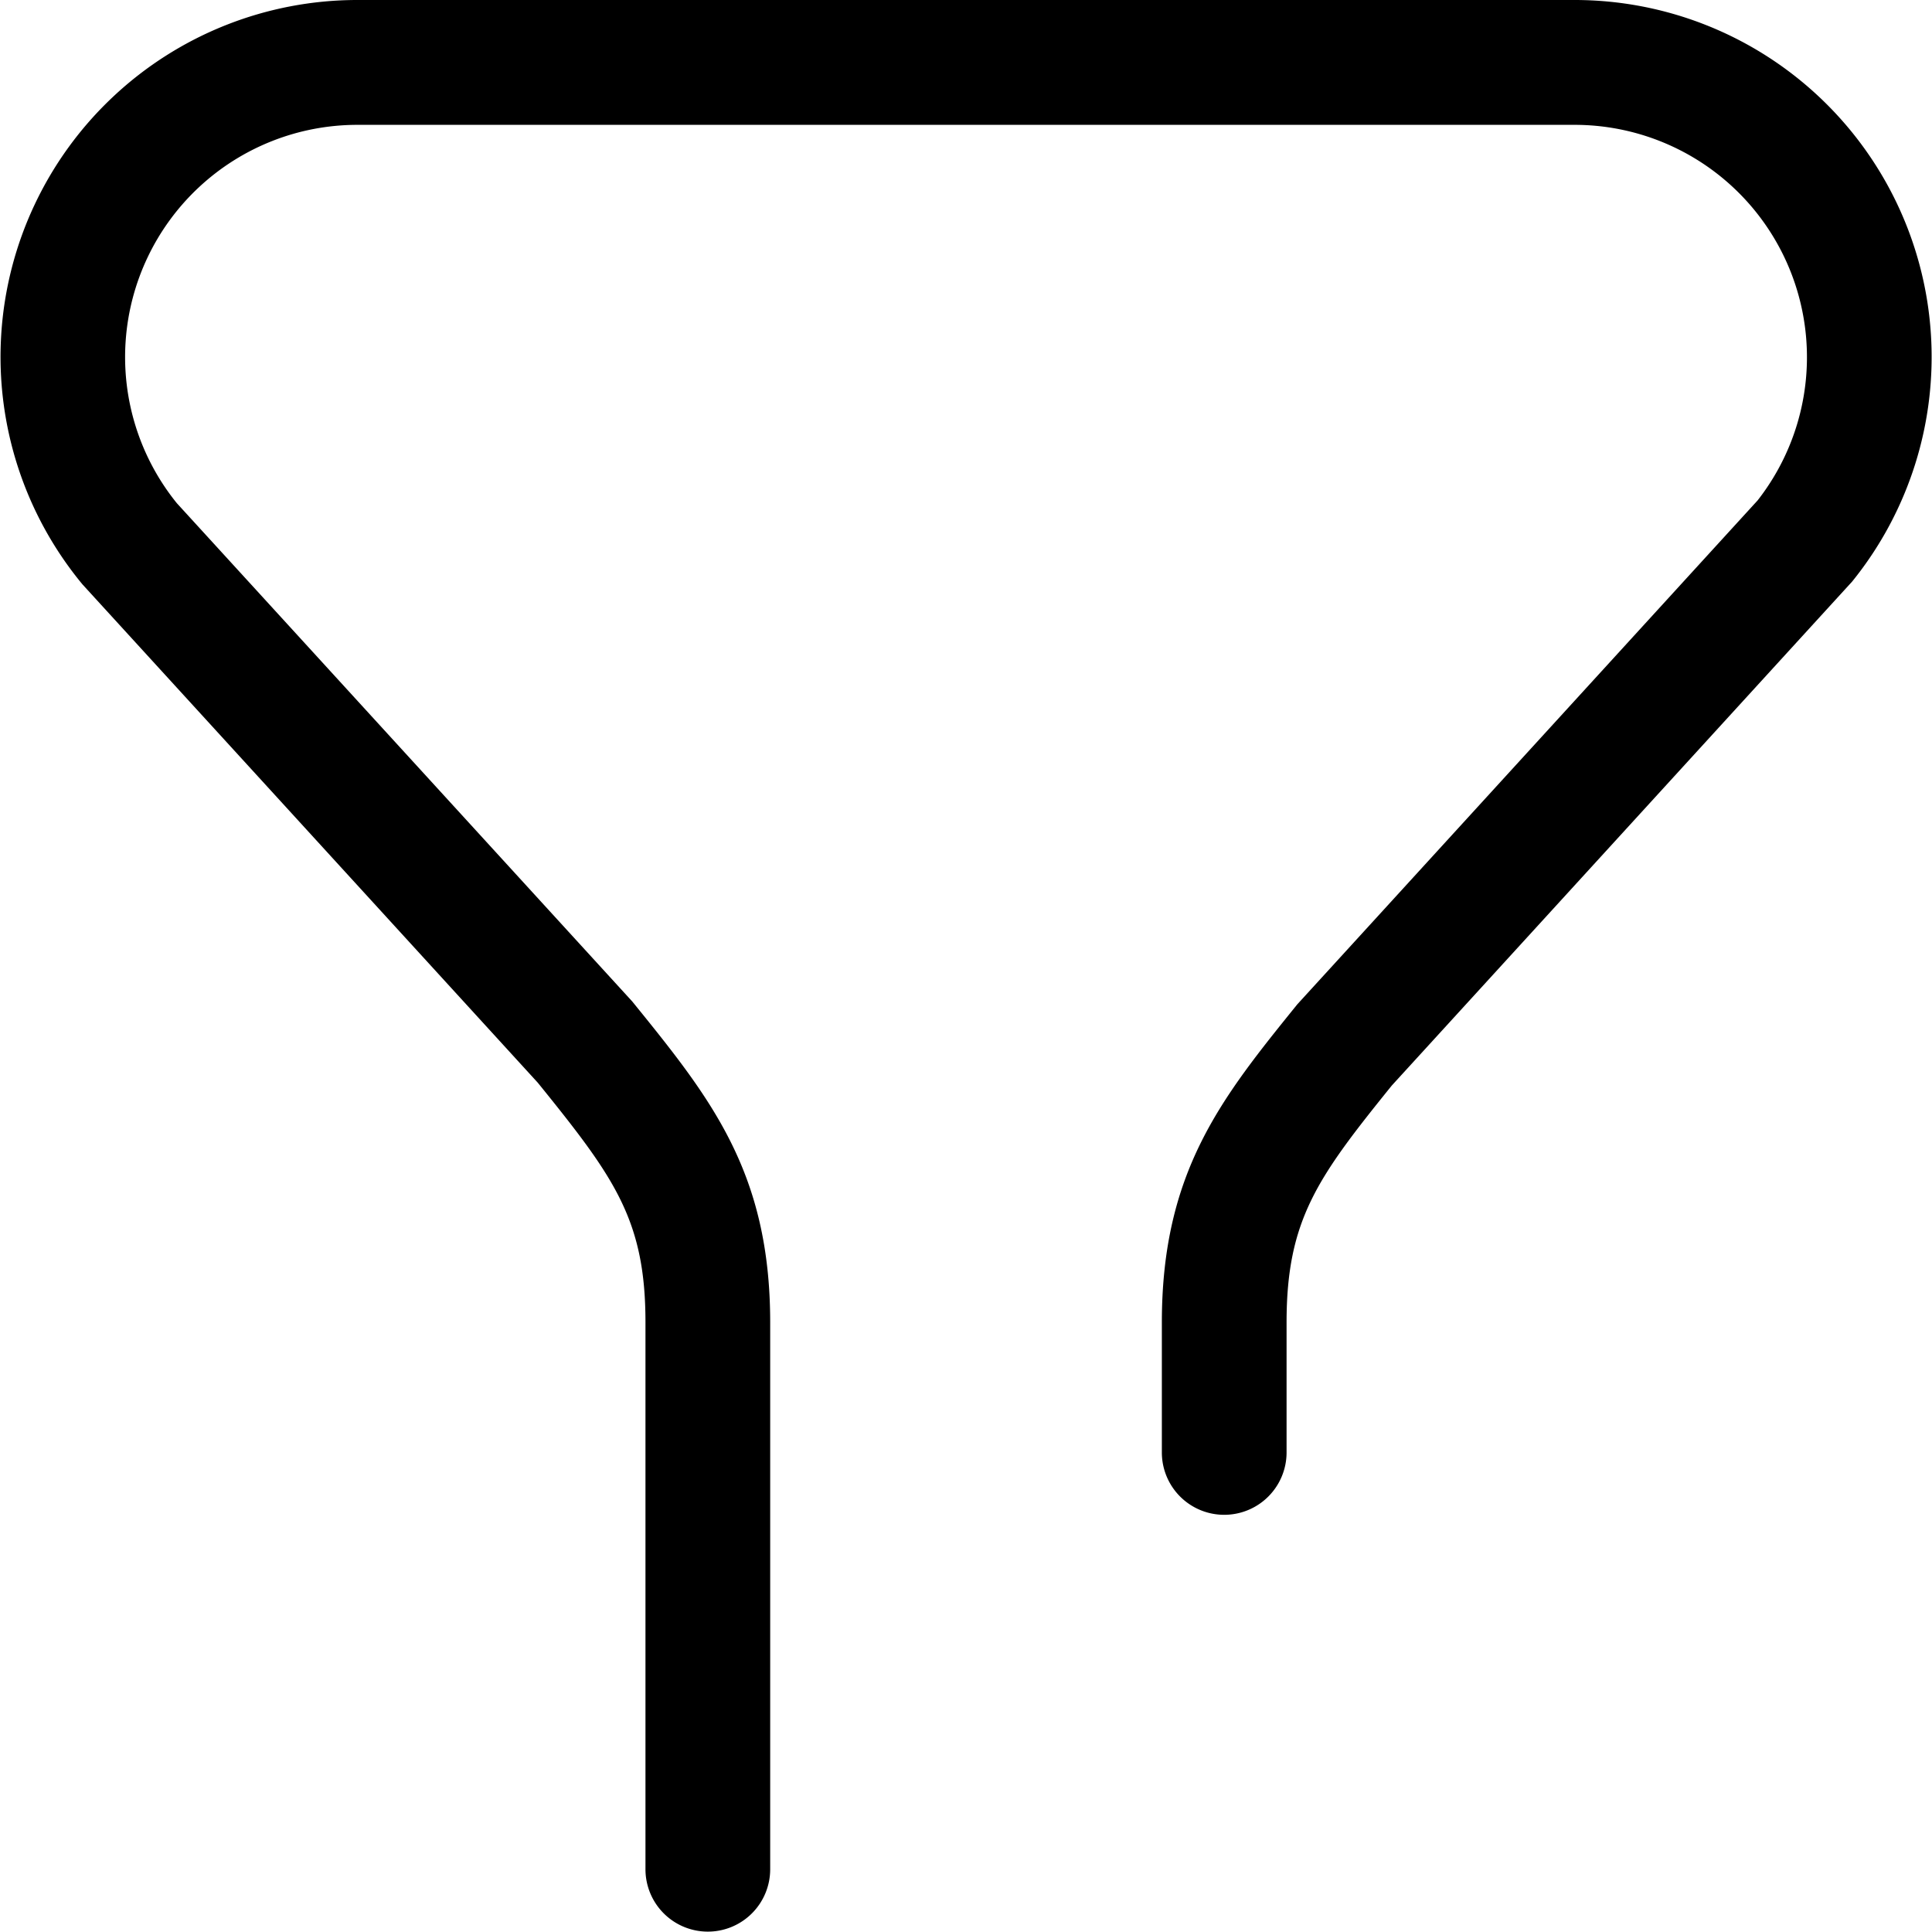
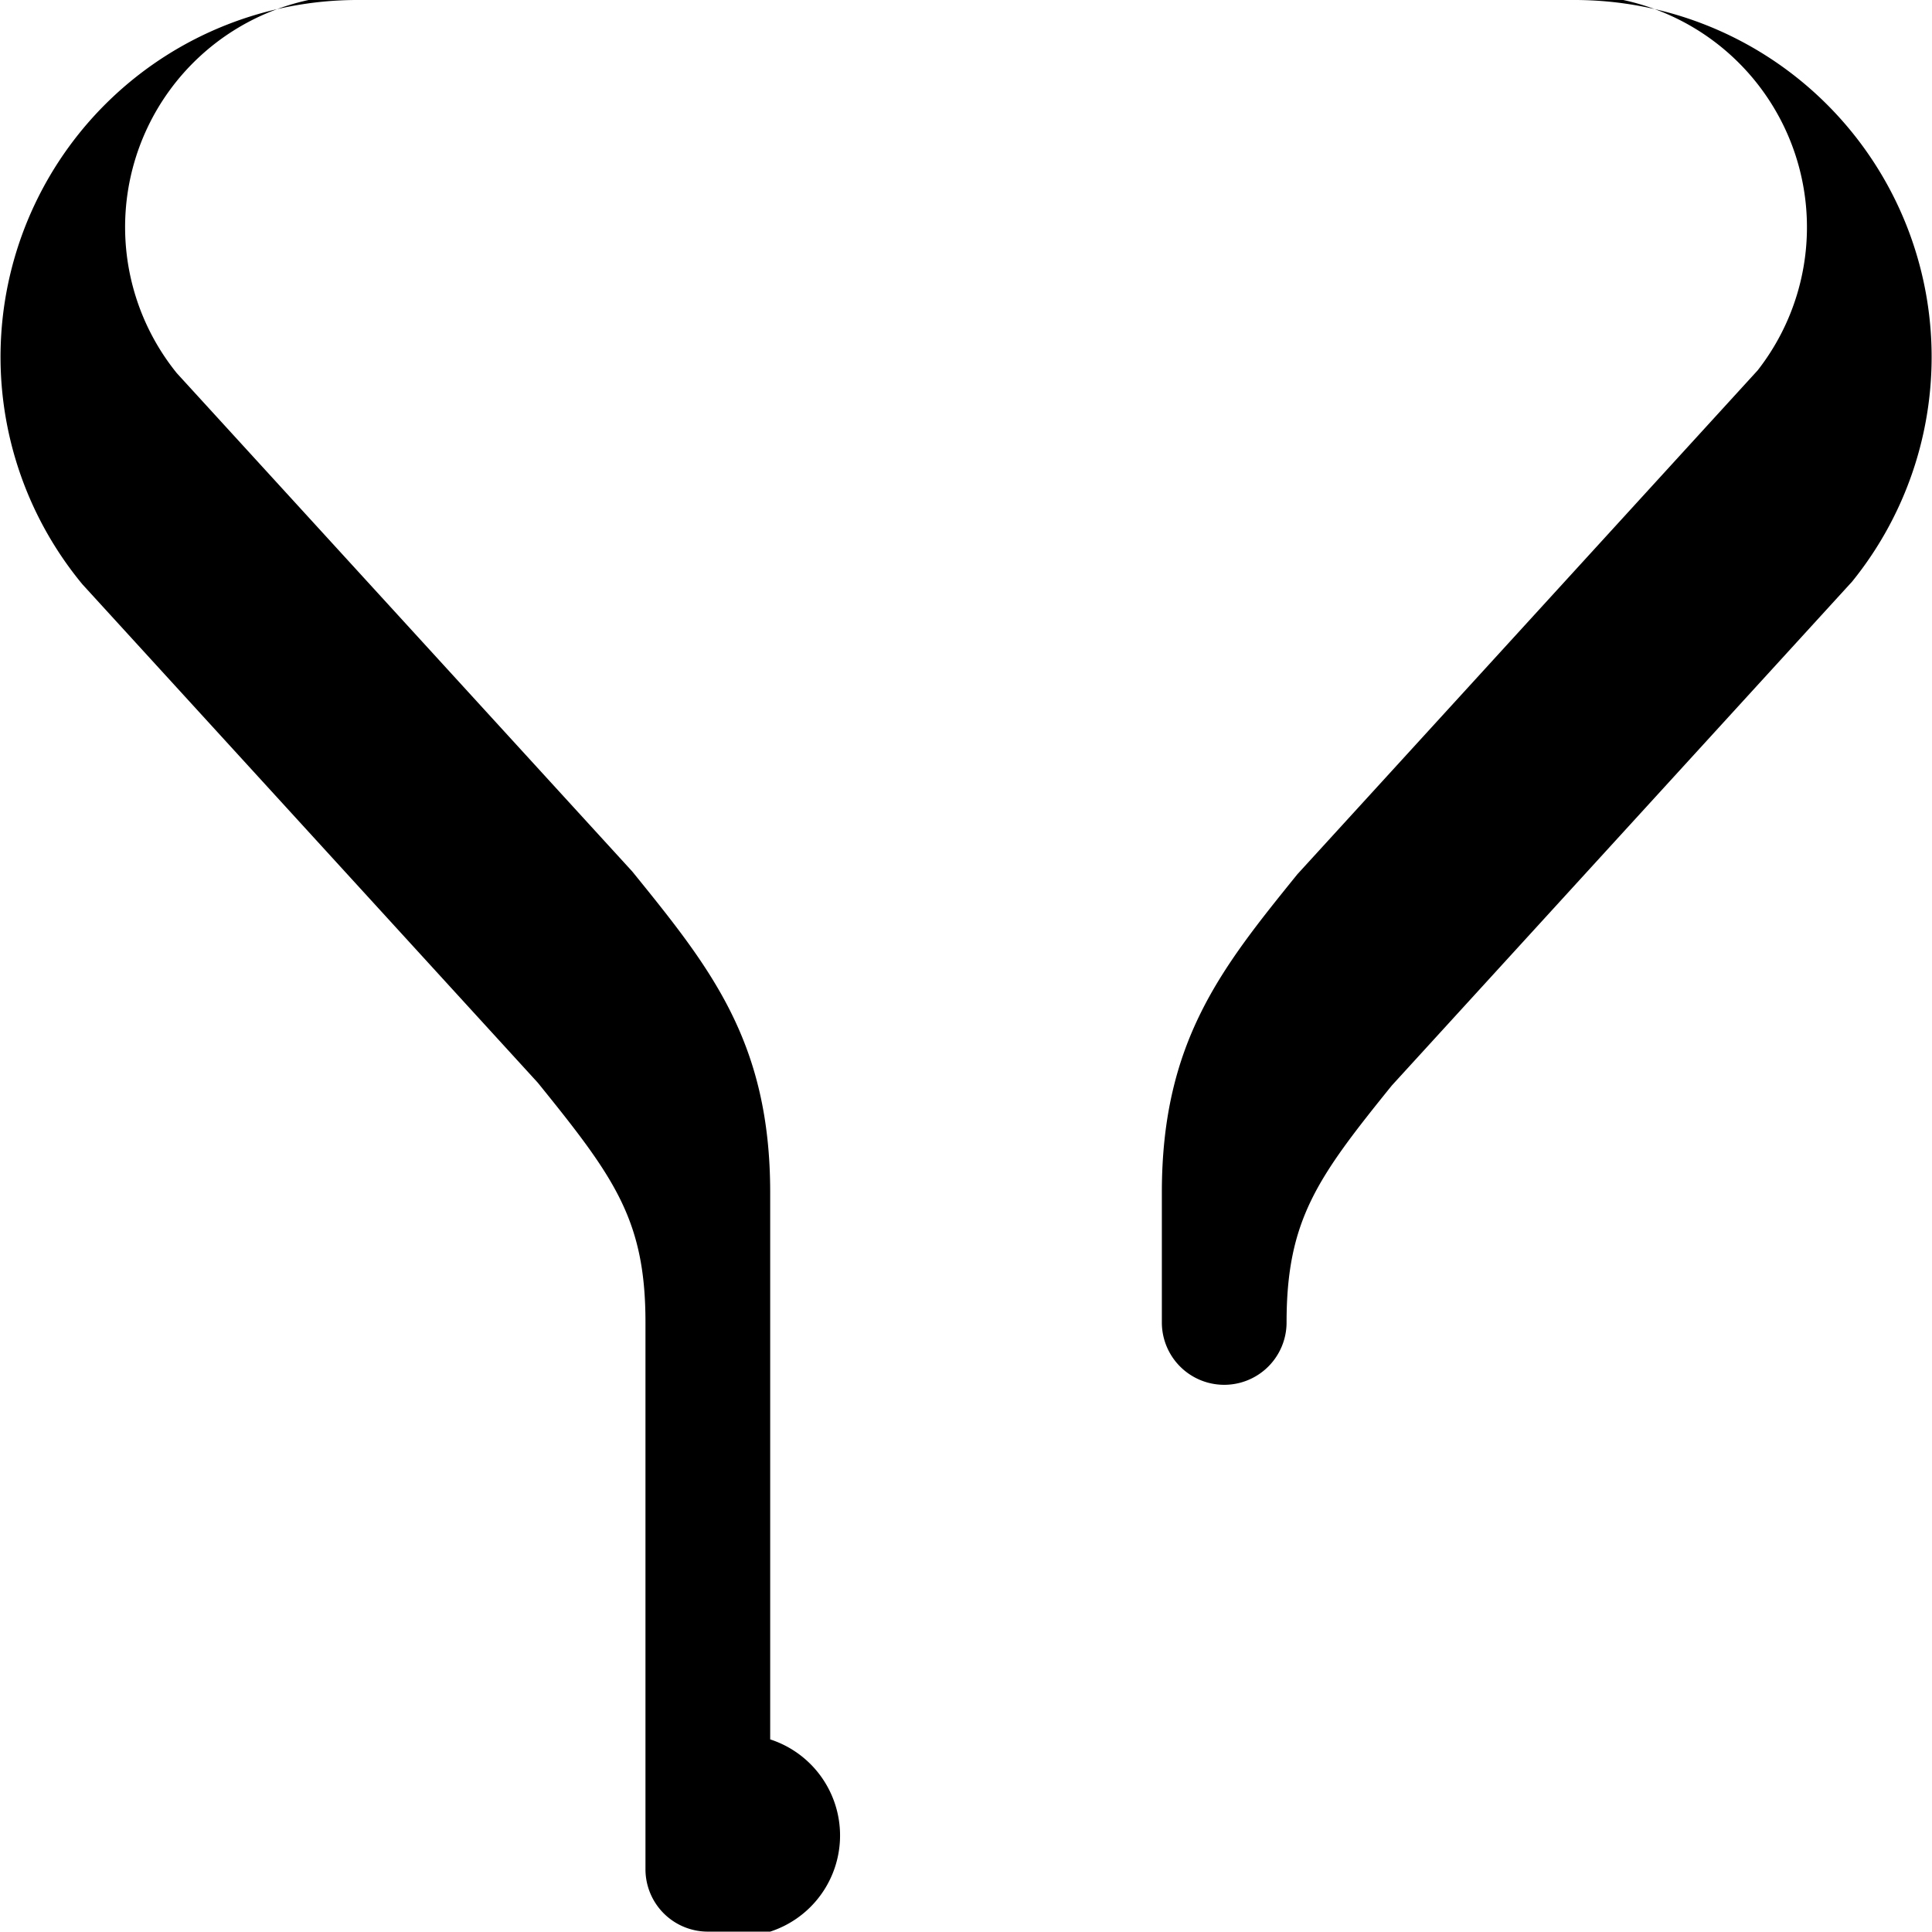
<svg xmlns="http://www.w3.org/2000/svg" width="46.472" height="46.463" viewBox="0 0 46.472 46.463">
  <g id="filter-v1" transform="translate(-966.617 -674.854)">
-     <path id="Path_8" data-name="Path 8" class="section-icon2" d="M983.643,721.317a1.5,1.5,0,0,1-1.5-1.5V706.661c0-2.467-.748-3.488-2.591-5.765L968.6,688.91a8.584,8.584,0,0,1,6.614-14.056h29.281a8.587,8.587,0,0,1,6.673,13.989l-11.072,12.121c-1.784,2.209-2.532,3.23-2.532,5.7v3.127a1.5,1.5,0,0,1-3,0v-3.127c0-3.627,1.438-5.4,3.258-7.652l11.073-12.122a5.59,5.59,0,0,0-4.4-9.033H975.211a5.586,5.586,0,0,0-4.341,9.1l10.955,11.986c1.879,2.318,3.318,4.094,3.318,7.721v13.156A1.5,1.5,0,0,1,983.643,721.317Z" />
+     <path id="Path_8" data-name="Path 8" class="section-icon2" d="M983.643,721.317a1.5,1.5,0,0,1-1.5-1.5V706.661c0-2.467-.748-3.488-2.591-5.765L968.6,688.91a8.584,8.584,0,0,1,6.614-14.056h29.281a8.587,8.587,0,0,1,6.673,13.989l-11.072,12.121c-1.784,2.209-2.532,3.23-2.532,5.7a1.5,1.5,0,0,1-3,0v-3.127c0-3.627,1.438-5.4,3.258-7.652l11.073-12.122a5.59,5.59,0,0,0-4.4-9.033H975.211a5.586,5.586,0,0,0-4.341,9.1l10.955,11.986c1.879,2.318,3.318,4.094,3.318,7.721v13.156A1.5,1.5,0,0,1,983.643,721.317Z" />
  </g>
</svg>